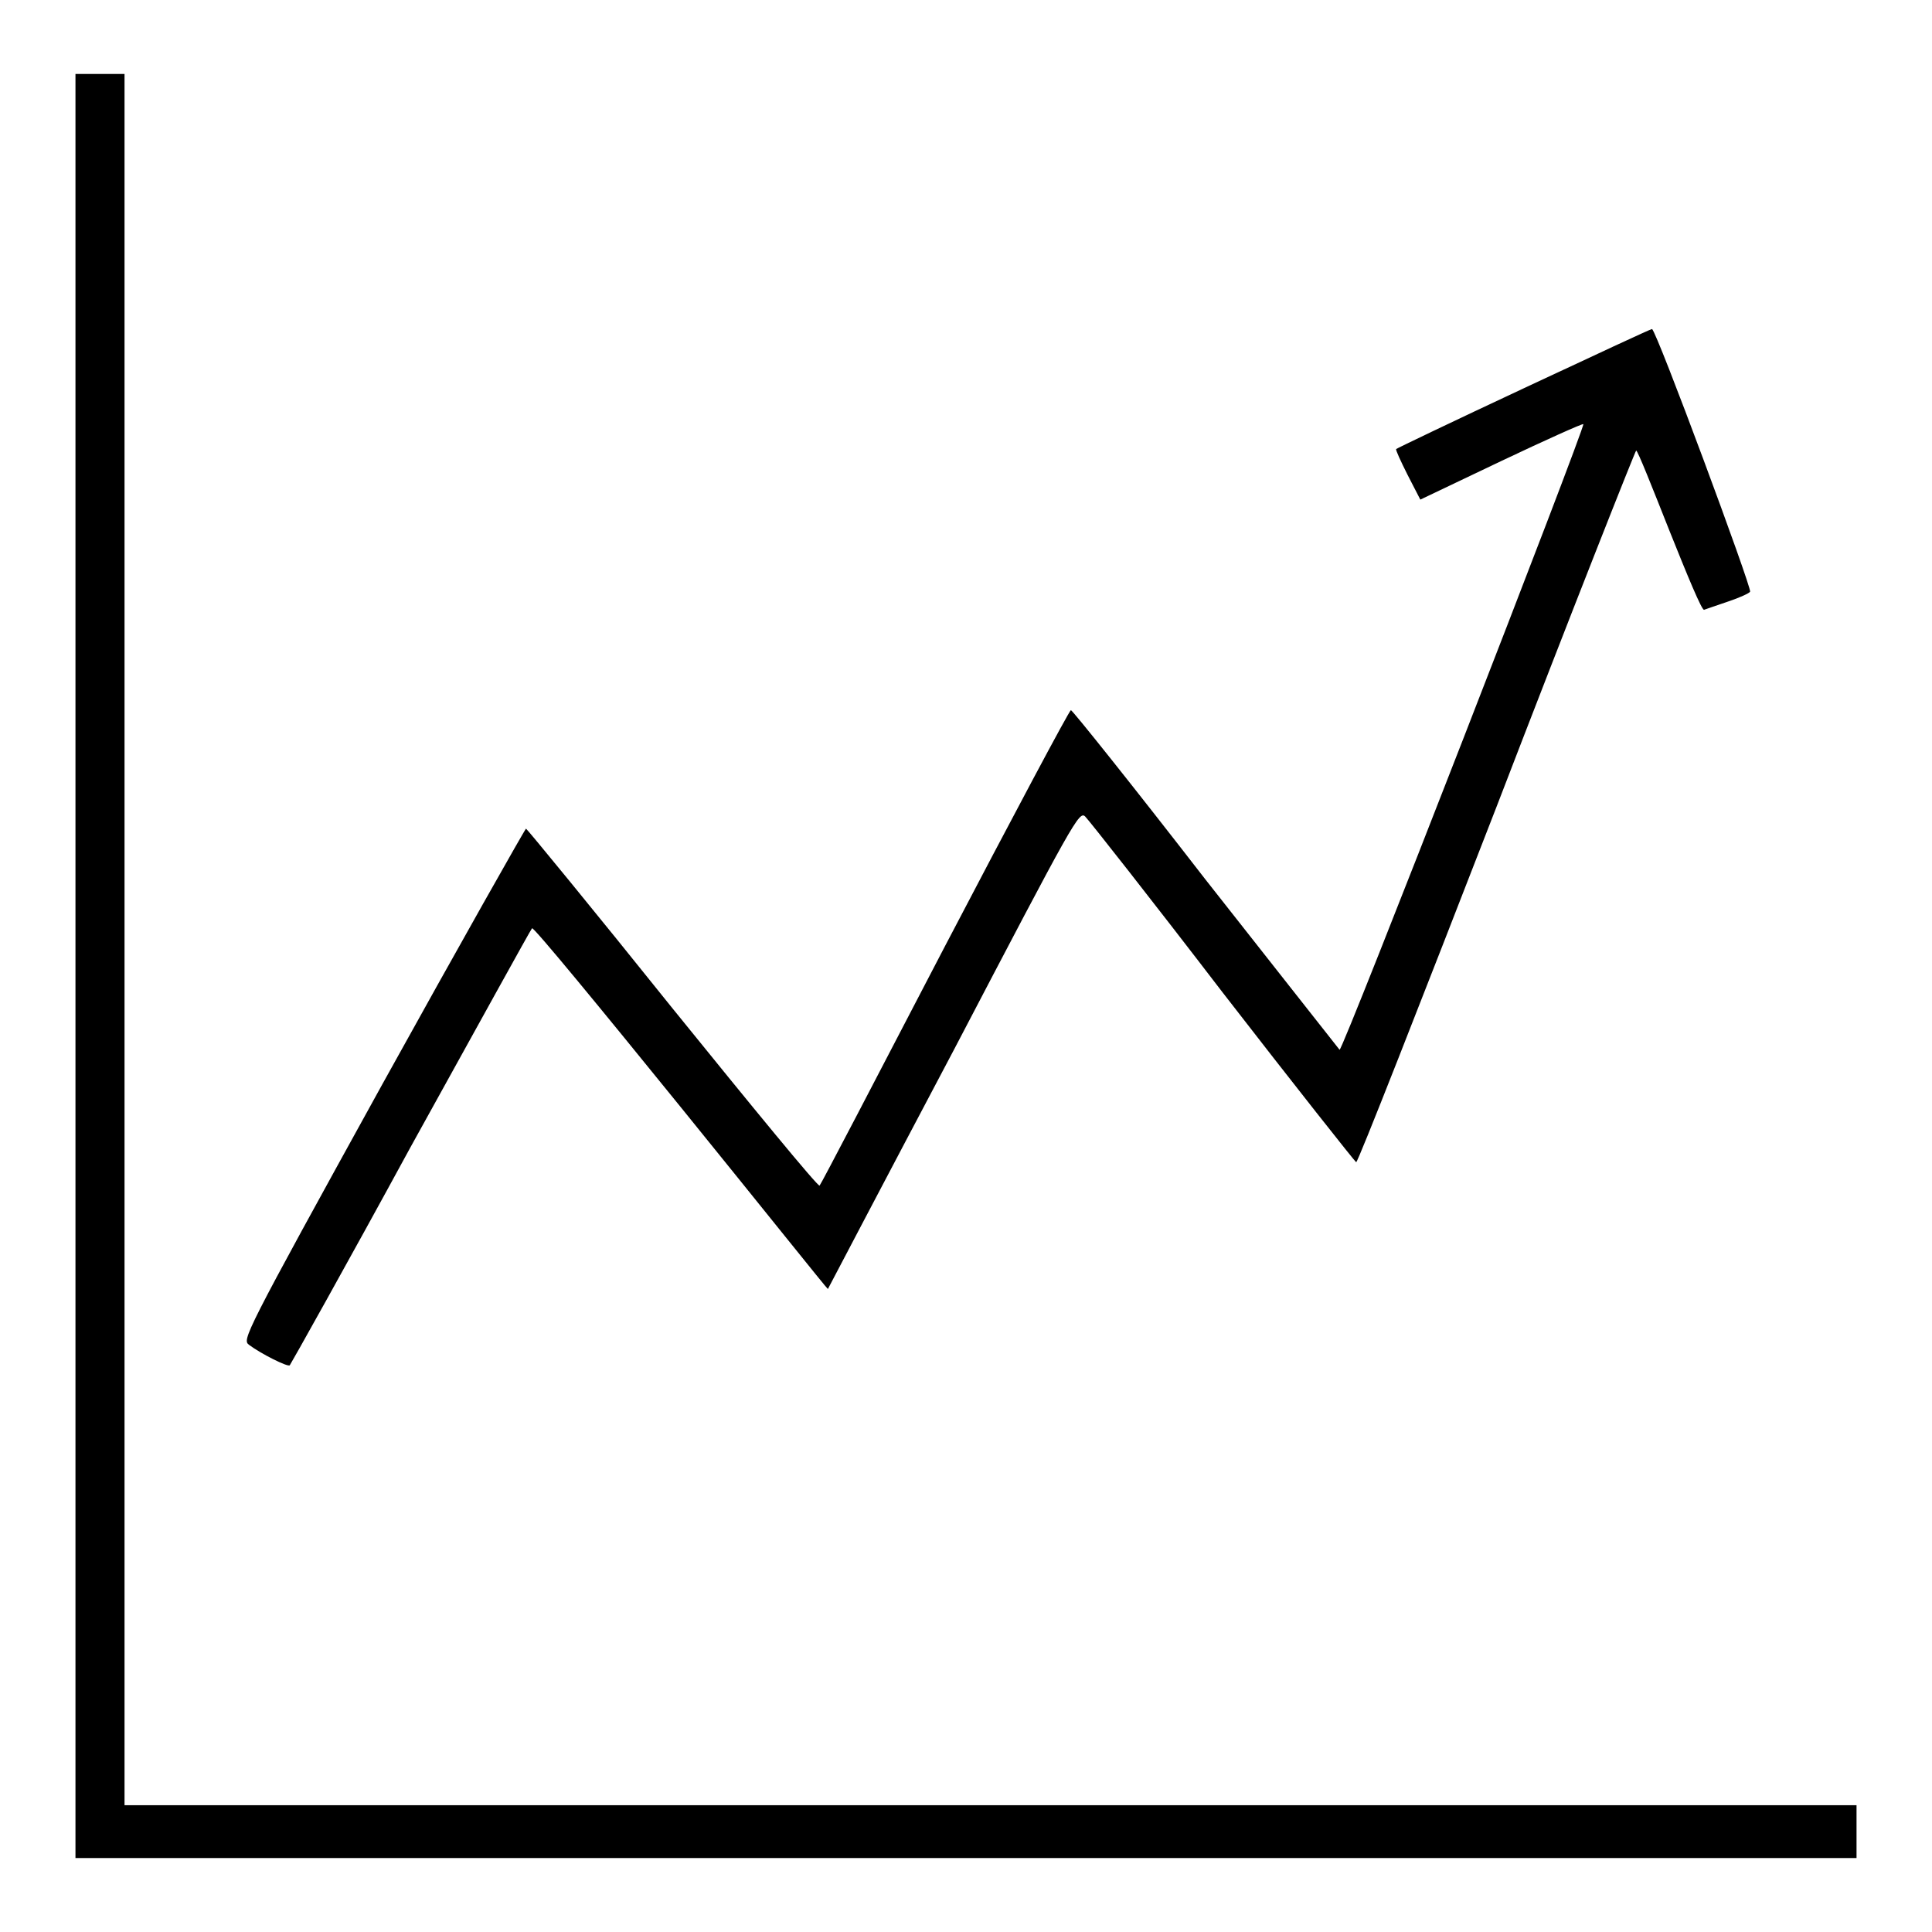
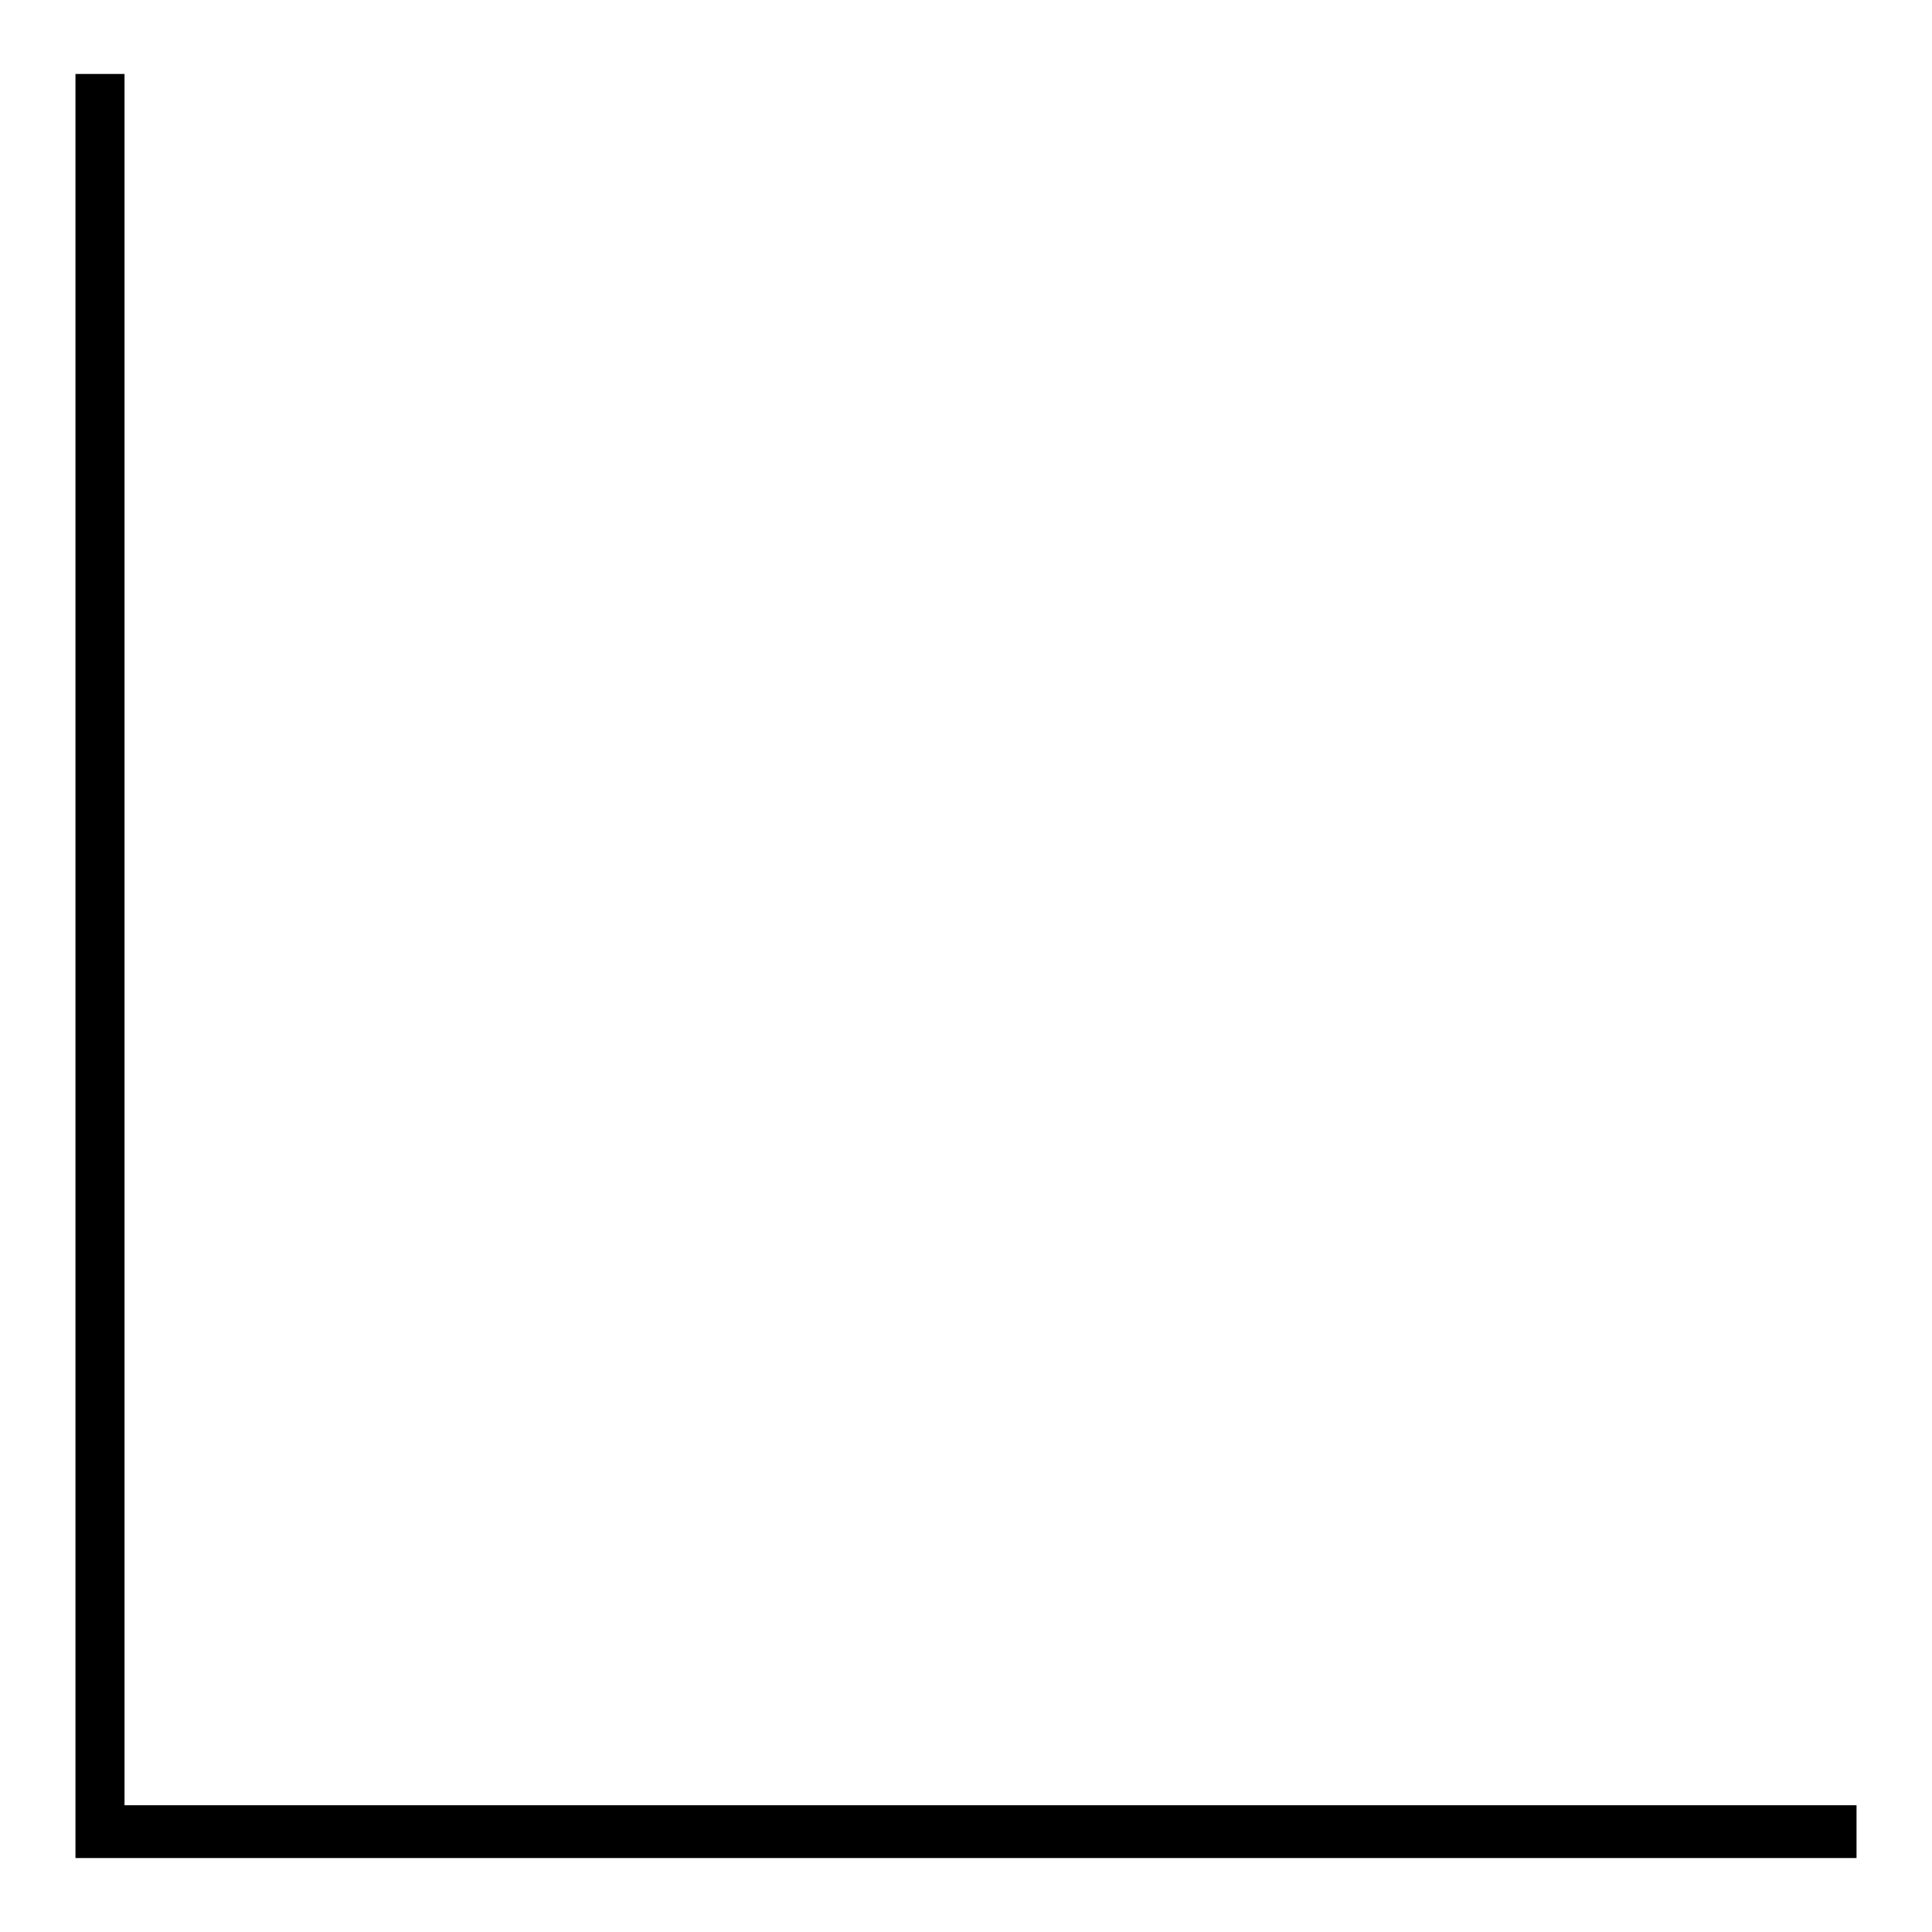
<svg xmlns="http://www.w3.org/2000/svg" version="1.1" x="0px" y="0px" viewBox="0 0 256 256" enable-background="new 0 0 256 256" xml:space="preserve">
  <g>
    <g>
      <g>
        <path fill="#000000" d="M10,128v118.2h118h118v-3.5v-3.5H131.2H16.5V124.5V9.8h-3.2H10V128z" />
-         <path fill="#000000" d="M201.8,51.5c-9.2,4.3-16.7,7.9-16.8,8c-0.1,0.1,0.6,1.6,1.5,3.4l1.7,3.3l10.7-5.1c5.9-2.8,10.8-5,10.9-4.9c0.3,0.3-31.9,83.1-32.3,82.9c-0.1-0.1-8.1-10.3-17.8-22.6c-9.6-12.4-17.6-22.4-17.8-22.4s-7.7,14.1-16.7,31.3c-9,17.3-16.4,31.5-16.6,31.7c-0.2,0.2-8.9-10.4-19.5-23.5c-10.5-13.1-19.3-23.8-19.4-23.8s-8.7,15.2-19,33.8c-18.6,33.7-18.6,33.9-17.7,34.6c1.6,1.2,5.2,3,5.4,2.7c0.1-0.1,7.4-13.1,16-28.9c8.7-15.7,15.9-28.8,16.1-29s9,10.5,19.7,23.7c10.7,13.2,19.4,24.1,19.5,24.1c0,0,7.5-14.3,16.7-31.7c15.9-30.4,16.6-31.7,17.4-30.9c0.5,0.5,8.7,10.9,18.2,23.3c9.6,12.4,17.6,22.5,17.7,22.5c0.2,0.1,8.5-21.1,18.6-47.1c10-26,18.4-47.2,18.5-47.2c0.2,0,2.1,4.8,4.4,10.6c2.4,6,4.3,10.6,4.6,10.5c0.3-0.1,1.7-0.6,3.2-1.1c1.5-0.5,2.8-1.1,2.9-1.3c0.2-0.6-12.4-34.6-13-34.8C218.7,43.6,211,47.2,201.8,51.5z" />
      </g>
    </g>
  </g>
</svg>